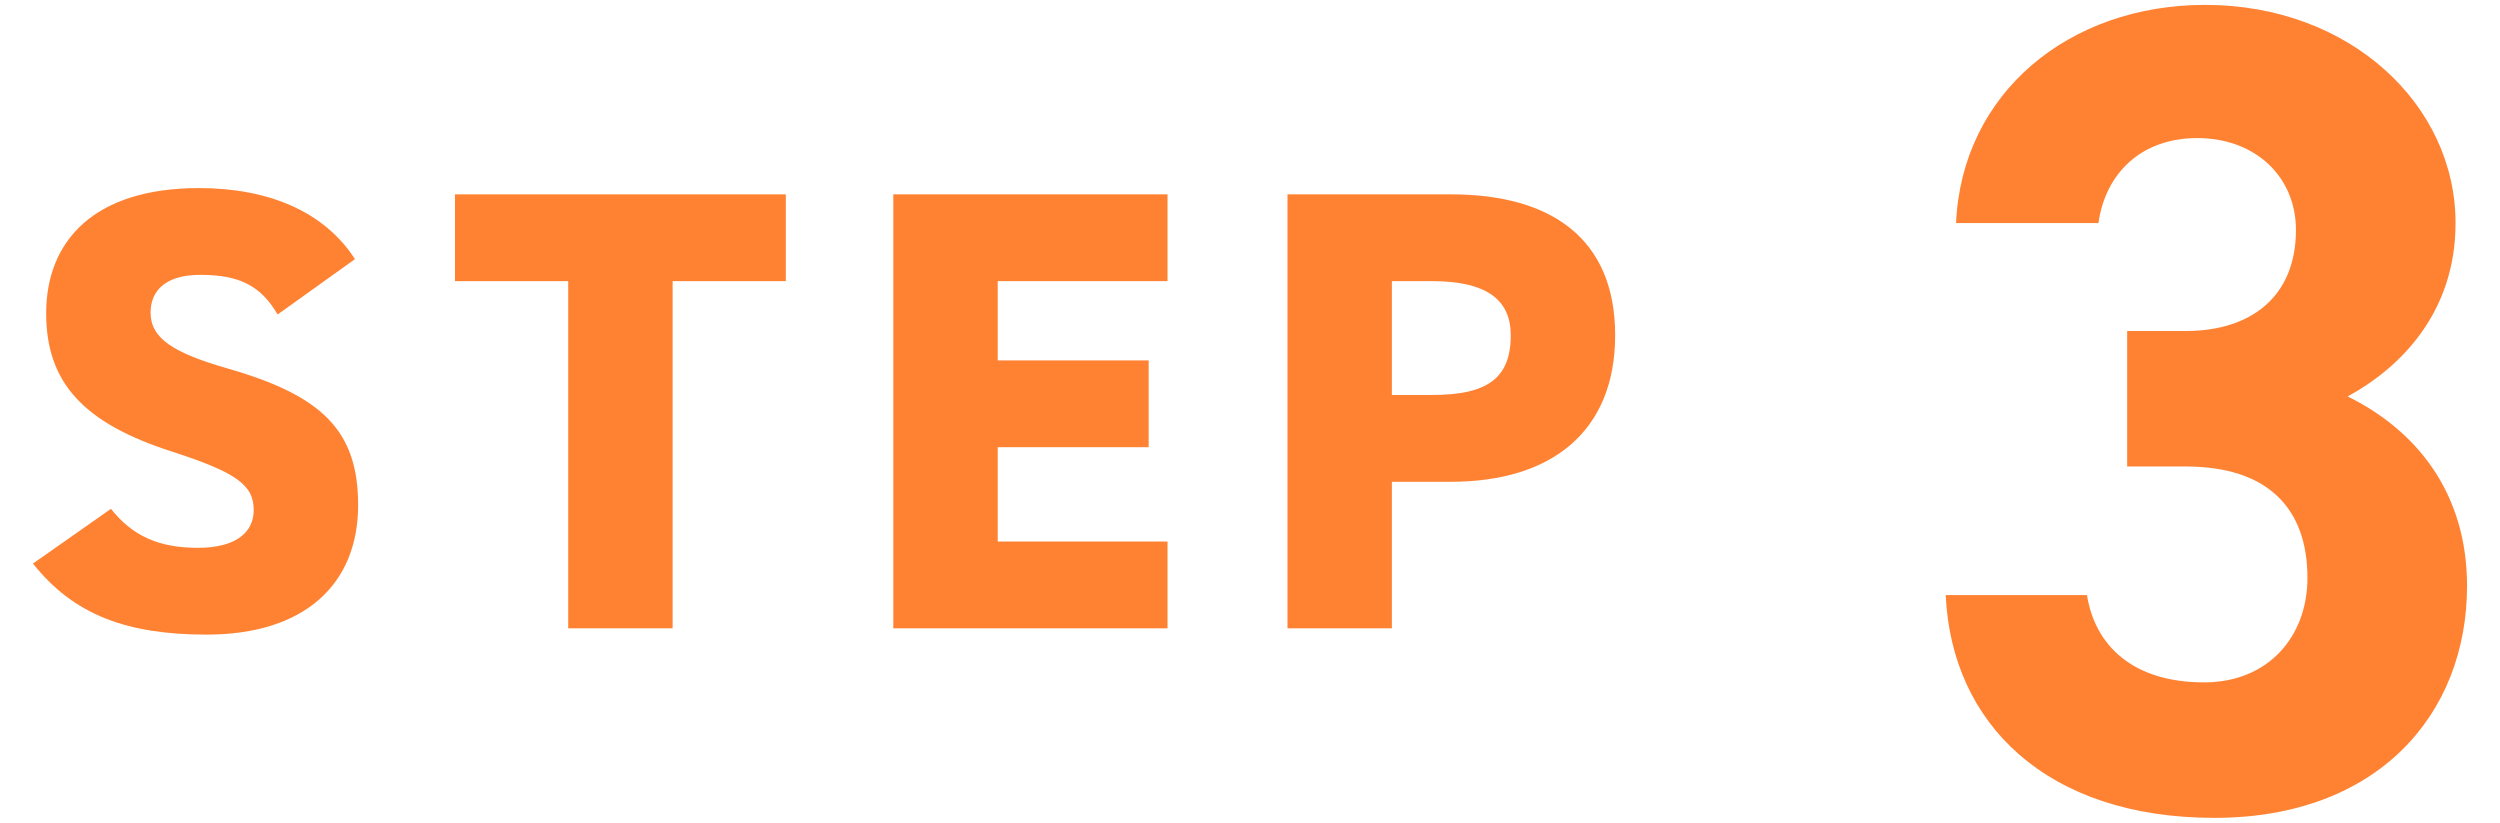
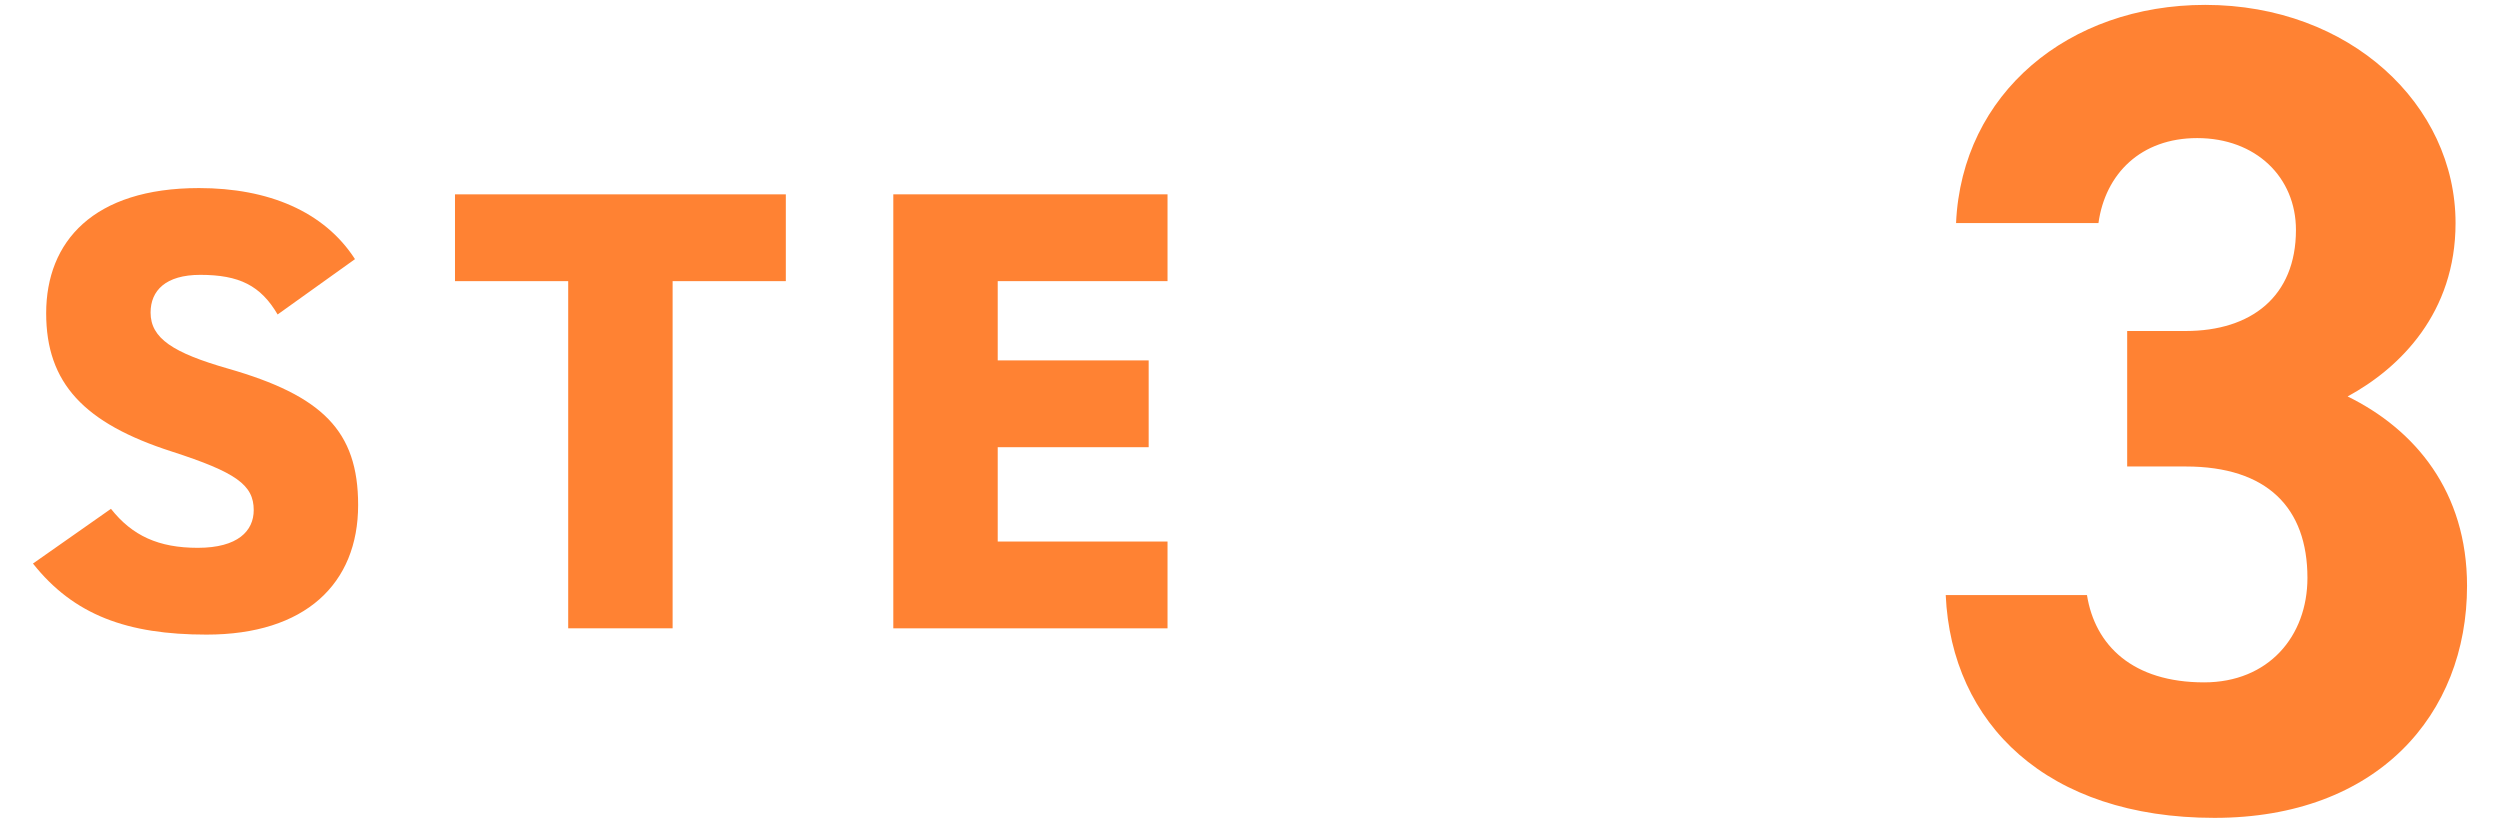
<svg xmlns="http://www.w3.org/2000/svg" id="b" width="158" height="52" viewBox="0 0 158 52">
  <defs>
    <clipPath id="d">
      <rect width="158" height="52" fill="none" />
    </clipPath>
  </defs>
  <g id="c">
    <g clip-path="url(#d)">
      <path d="M17.546,19.875c-1.073-1.828-2.425-2.504-4.889-2.504-2.186,0-3.14.993-3.14,2.385,0,1.63,1.431,2.544,4.889,3.538,5.962,1.709,8.228,3.935,8.228,8.625,0,4.969-3.339,8.188-9.58,8.188-5.008,0-8.387-1.232-10.971-4.491l4.929-3.459c1.351,1.71,3.021,2.465,5.485,2.465,2.544,0,3.538-1.073,3.538-2.385,0-1.59-1.113-2.385-5.167-3.697-5.565-1.788-7.95-4.332-7.95-8.744,0-4.531,2.981-7.91,9.659-7.91,4.373,0,7.91,1.471,9.858,4.491l-4.889,3.498Z" fill="#ff8233" />
      <path d="M49.664,12.283v5.485h-7.155v21.941h-6.599v-21.941h-7.155v-5.485h20.908Z" fill="#ff8233" />
      <path d="M73.788,12.283v5.485h-10.732v5.008h9.54v5.485h-9.54v5.963h10.732v5.485h-17.331V12.283h17.331Z" fill="#ff8233" />
-       <path d="M87.967,30.448v9.262h-6.598V12.283h10.334c6.32,0,10.375,2.782,10.375,8.903,0,6.082-4.015,9.262-10.375,9.262h-3.736ZM90.511,24.962c3.459,0,4.969-1.033,4.969-3.776,0-2.226-1.51-3.418-4.969-3.418h-2.544v7.194h2.544Z" fill="#ff8233" />
      <path d="M134.436,20.919h3.701c4.136,0,6.967-2.177,6.967-6.386,0-3.339-2.54-5.806-6.241-5.806-3.557,0-5.806,2.25-6.241,5.37h-8.999c.363-8.2,7.112-13.788,15.748-13.788,9.144,0,15.82,6.313,15.82,13.788,0,5.66-3.483,9.144-6.821,10.958,4.281,2.104,7.547,6.023,7.547,11.975,0,8.128-5.66,14.659-15.966,14.659-10.595,0-16.618-5.951-16.981-14.079h8.927c.508,3.193,2.902,5.516,7.402,5.516,4.063,0,6.531-2.903,6.531-6.604,0-4.428-2.54-7.04-7.692-7.04h-3.701v-8.563Z" fill="#ff8233" />
    </g>
  </g>
</svg>